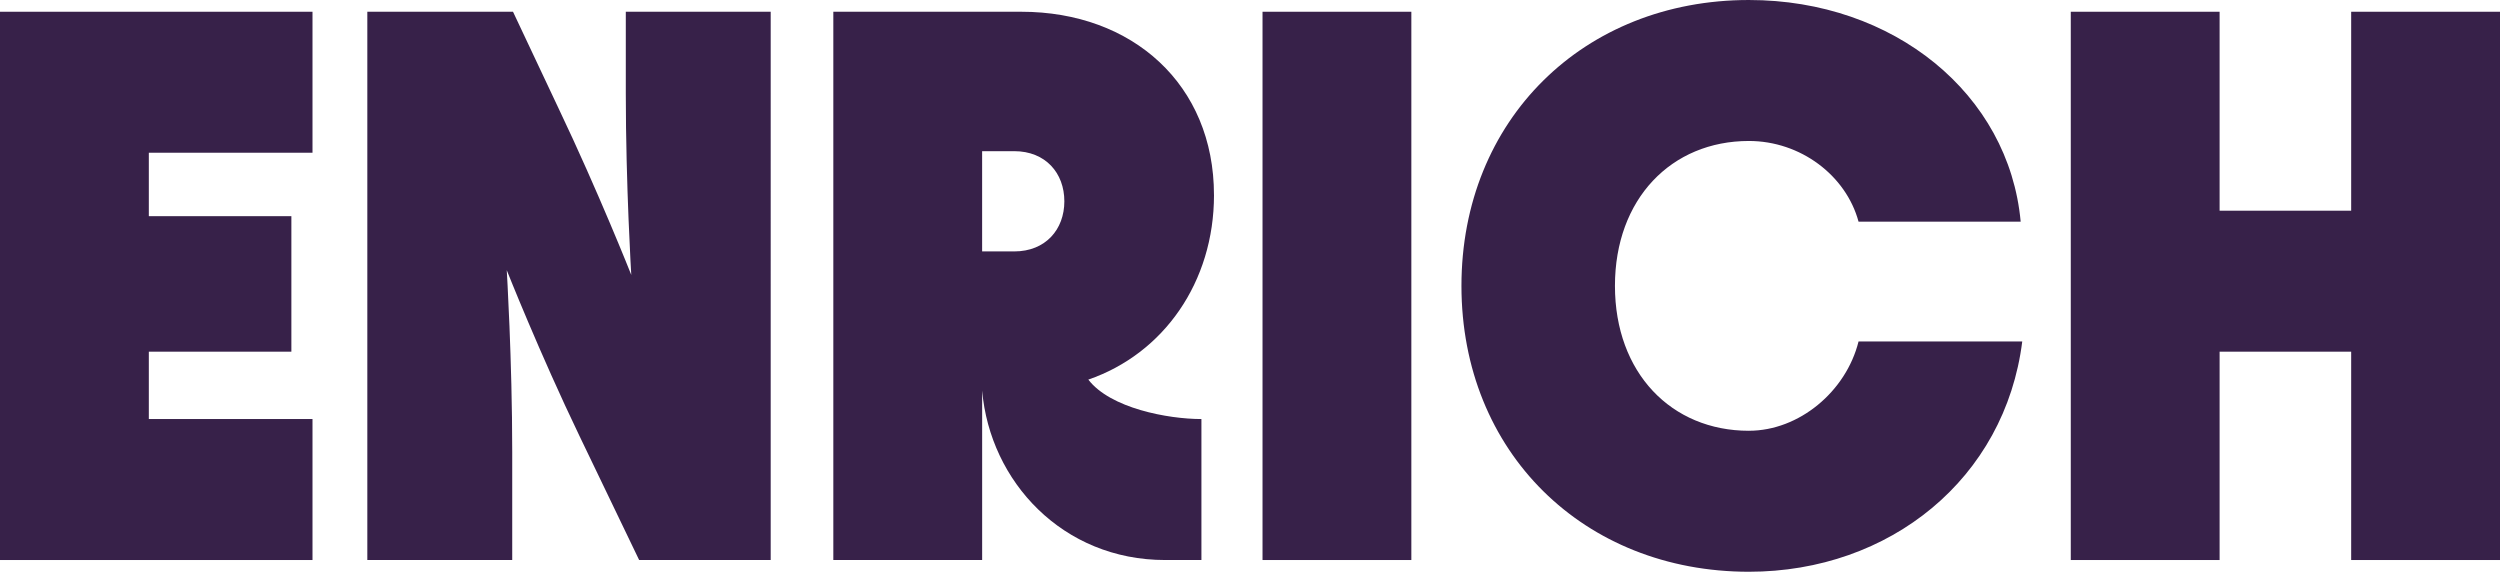
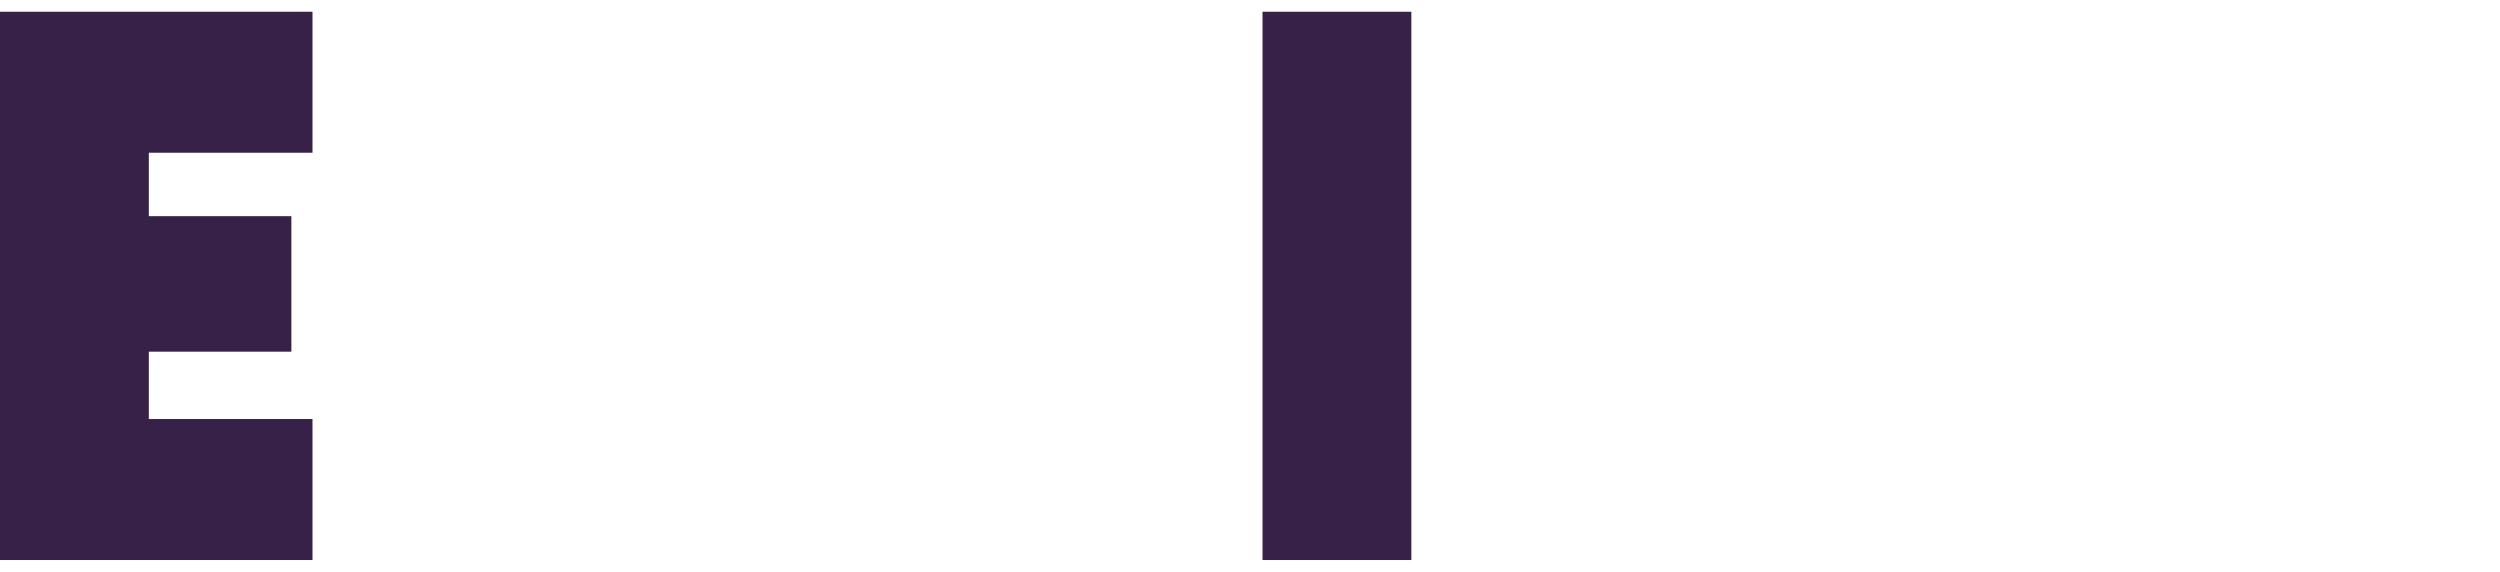
<svg xmlns="http://www.w3.org/2000/svg" id="Layer_2" viewBox="0 0 1000 228.71">
  <defs>
    <style>.cls-1{fill:#372149;stroke-width:0px;}</style>
  </defs>
  <g id="Layer_1-2">
    <polygon class="cls-1" points="0 224.01 125 224.01 125 167.61 59.53 167.61 59.53 140.67 116.55 140.67 116.55 86.47 59.53 86.47 59.53 61.09 125 61.09 125 4.7 0 4.7 0 224.01" />
-     <path class="cls-1" d="m250.32,37.28c0,36.97,2.19,72.68,2.19,72.68,0,0-13.16-33.21-29.14-66.73l-18.17-38.54h-58.27v219.31h57.96v-43.24c0-36.97-2.19-72.69-2.19-72.69,0,0,13.16,33.21,29.14,66.42l23.81,49.5h52.63V4.7h-57.96v32.58Z" />
-     <path class="cls-1" d="m485.59,78.01c0-44.18-32.58-73.31-77.07-73.31h-75.19v219.31h59.53v-67.75c3.16,36.4,32.25,67.75,73.2,67.75h14.51v-56.39c-13.37,0-36.46-4.31-45.24-15.78,30.18-10.39,50.27-39.05,50.27-73.83Zm-92.74-17.54h12.84c12.53,0,20.05,8.77,20.05,20.05s-7.52,20.05-20.05,20.05h-12.84v-40.1Z" />
    <rect class="cls-1" x="505.01" y="4.7" width="59.53" height="219.31" />
-     <path class="cls-1" d="m699.56,172.31c-31.02,0-53.58-23.18-53.58-57.96s22.56-57.96,53.58-57.96c20.68,0,38.85,13.79,43.86,32.27h64.85c-4.7-51.07-50.75-88.66-108.71-88.66-66.11,0-114.98,47.93-114.98,114.35s48.87,114.35,114.98,114.35c56.39,0,102.45-37.28,109.34-92.11h-65.48c-5.01,20.05-23.81,35.71-43.86,35.71Z" />
-     <polygon class="cls-1" points="940.47 4.7 940.47 84.28 887.84 84.28 887.84 4.7 828.31 4.7 828.31 224.01 887.84 224.01 887.84 140.67 940.47 140.67 940.47 224.01 1000 224.01 1000 4.7 940.47 4.7" />
  </g>
</svg>